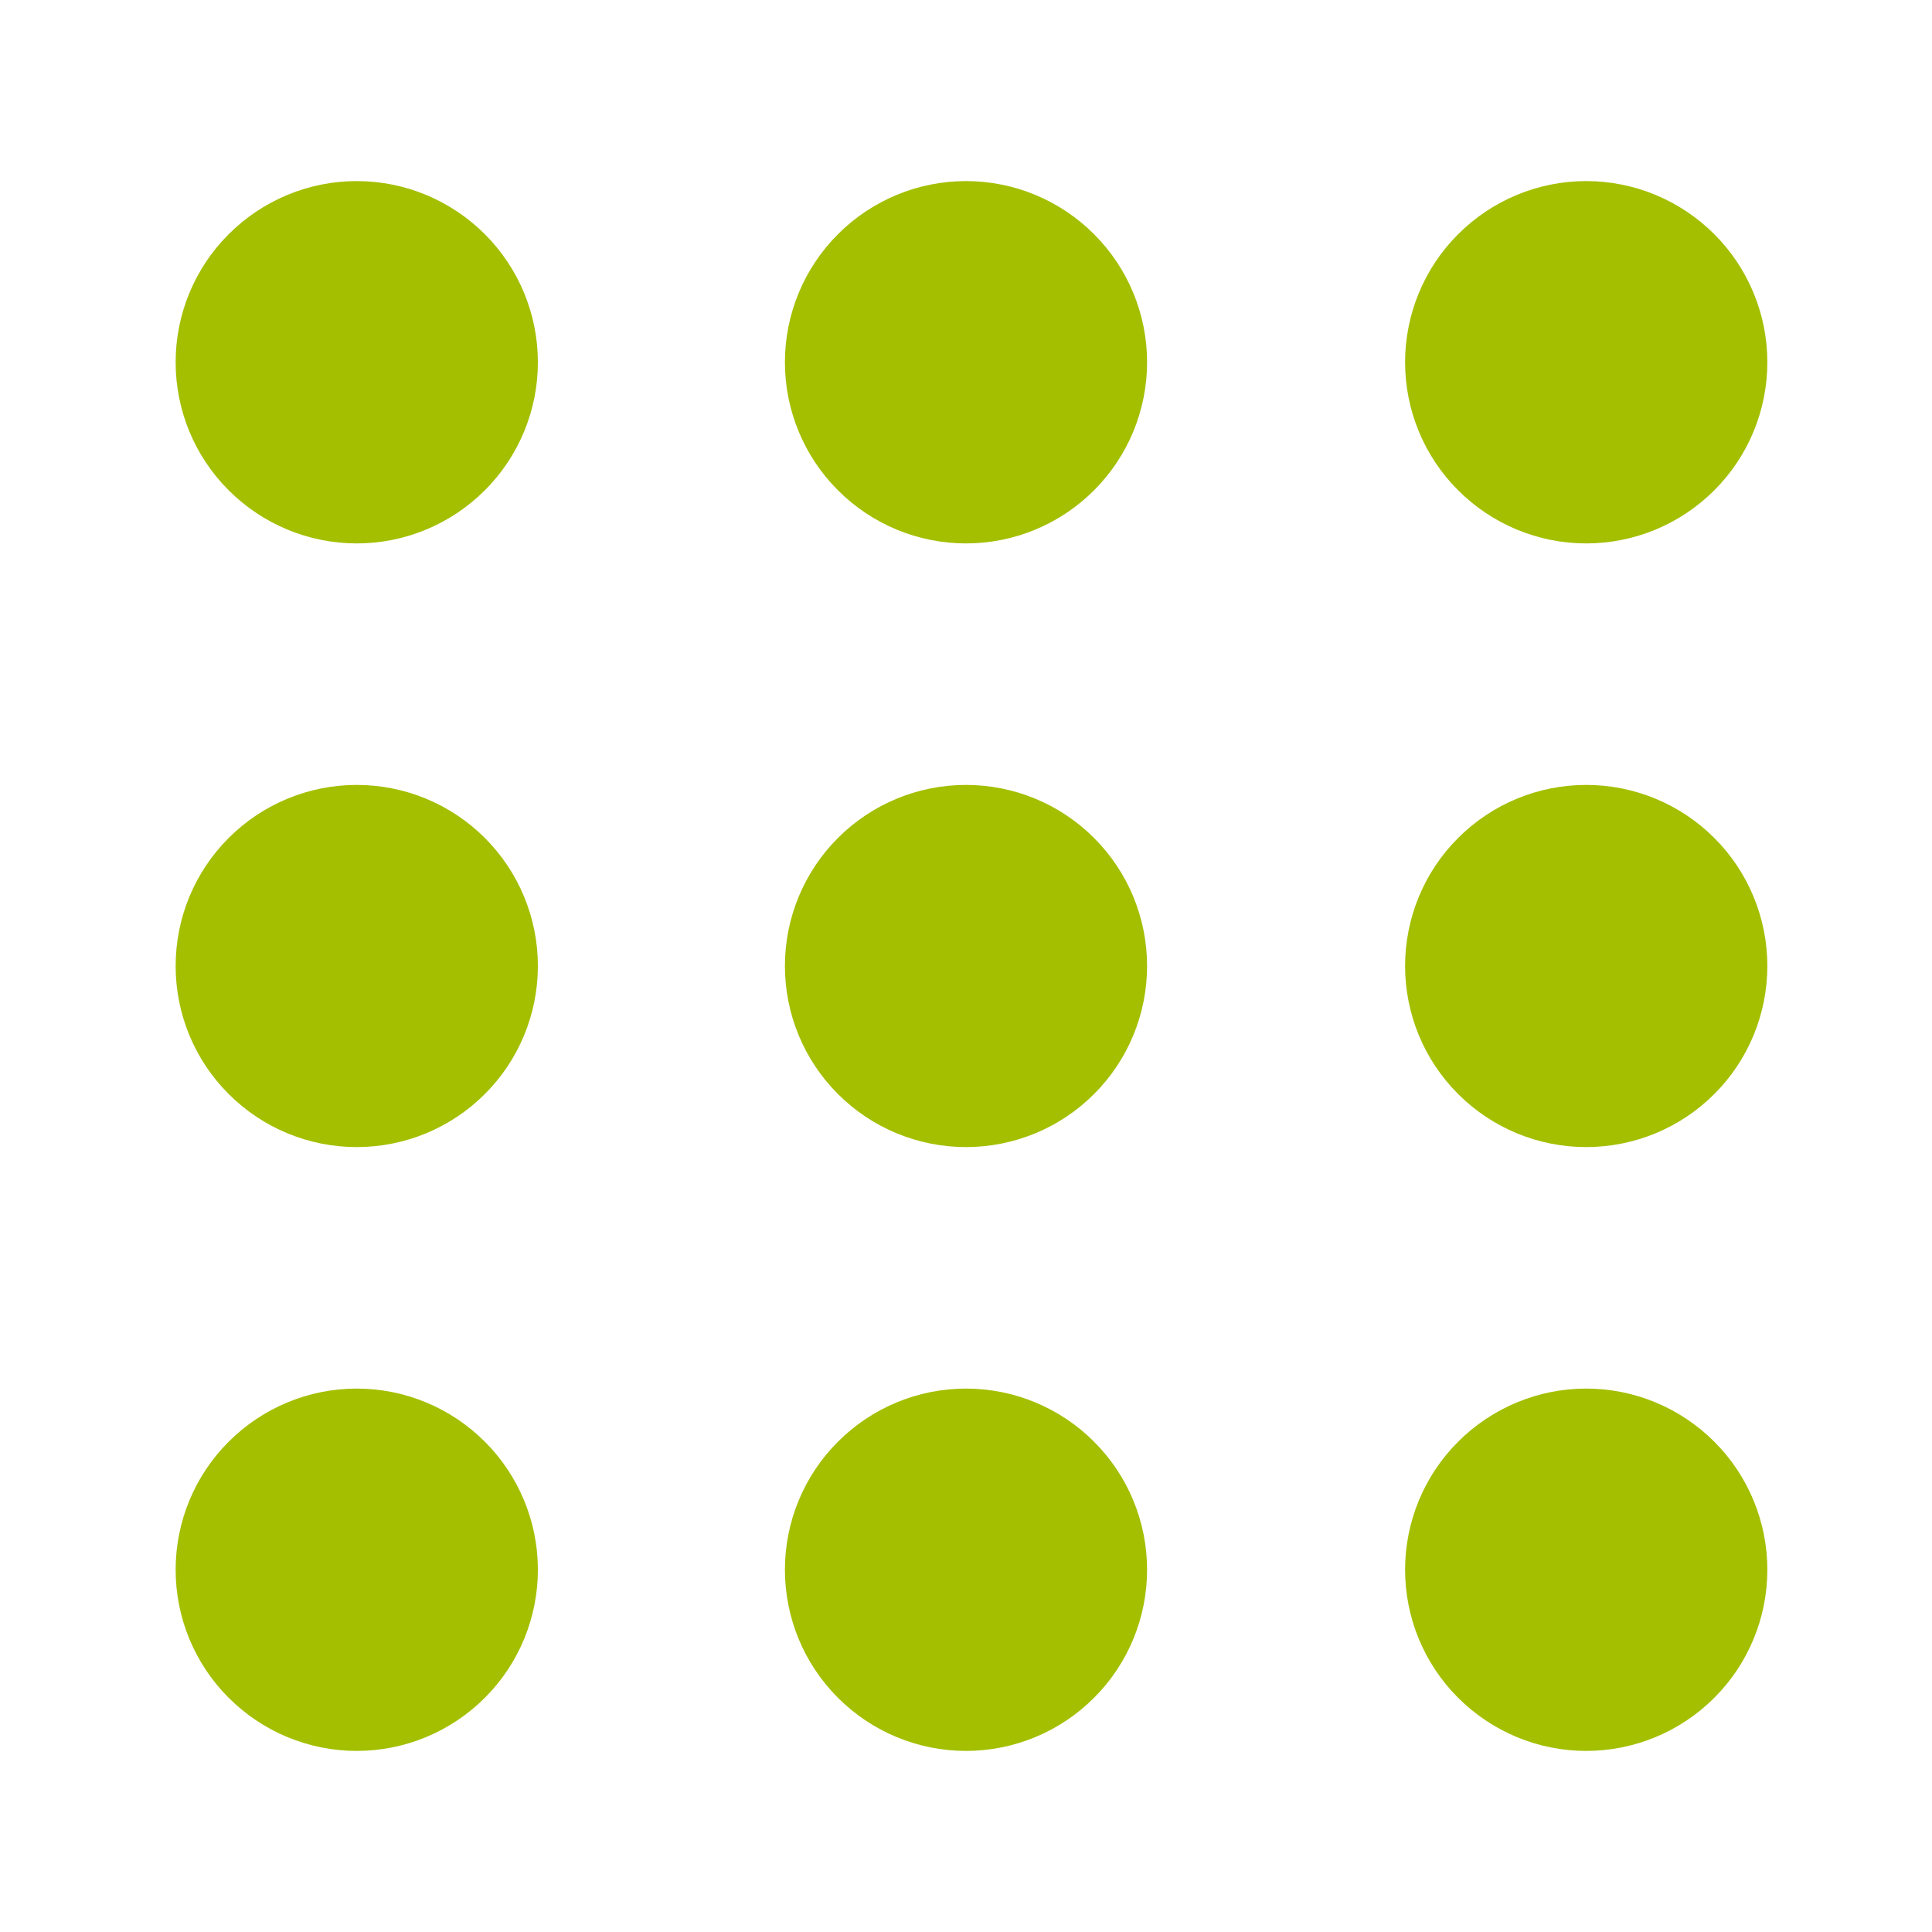
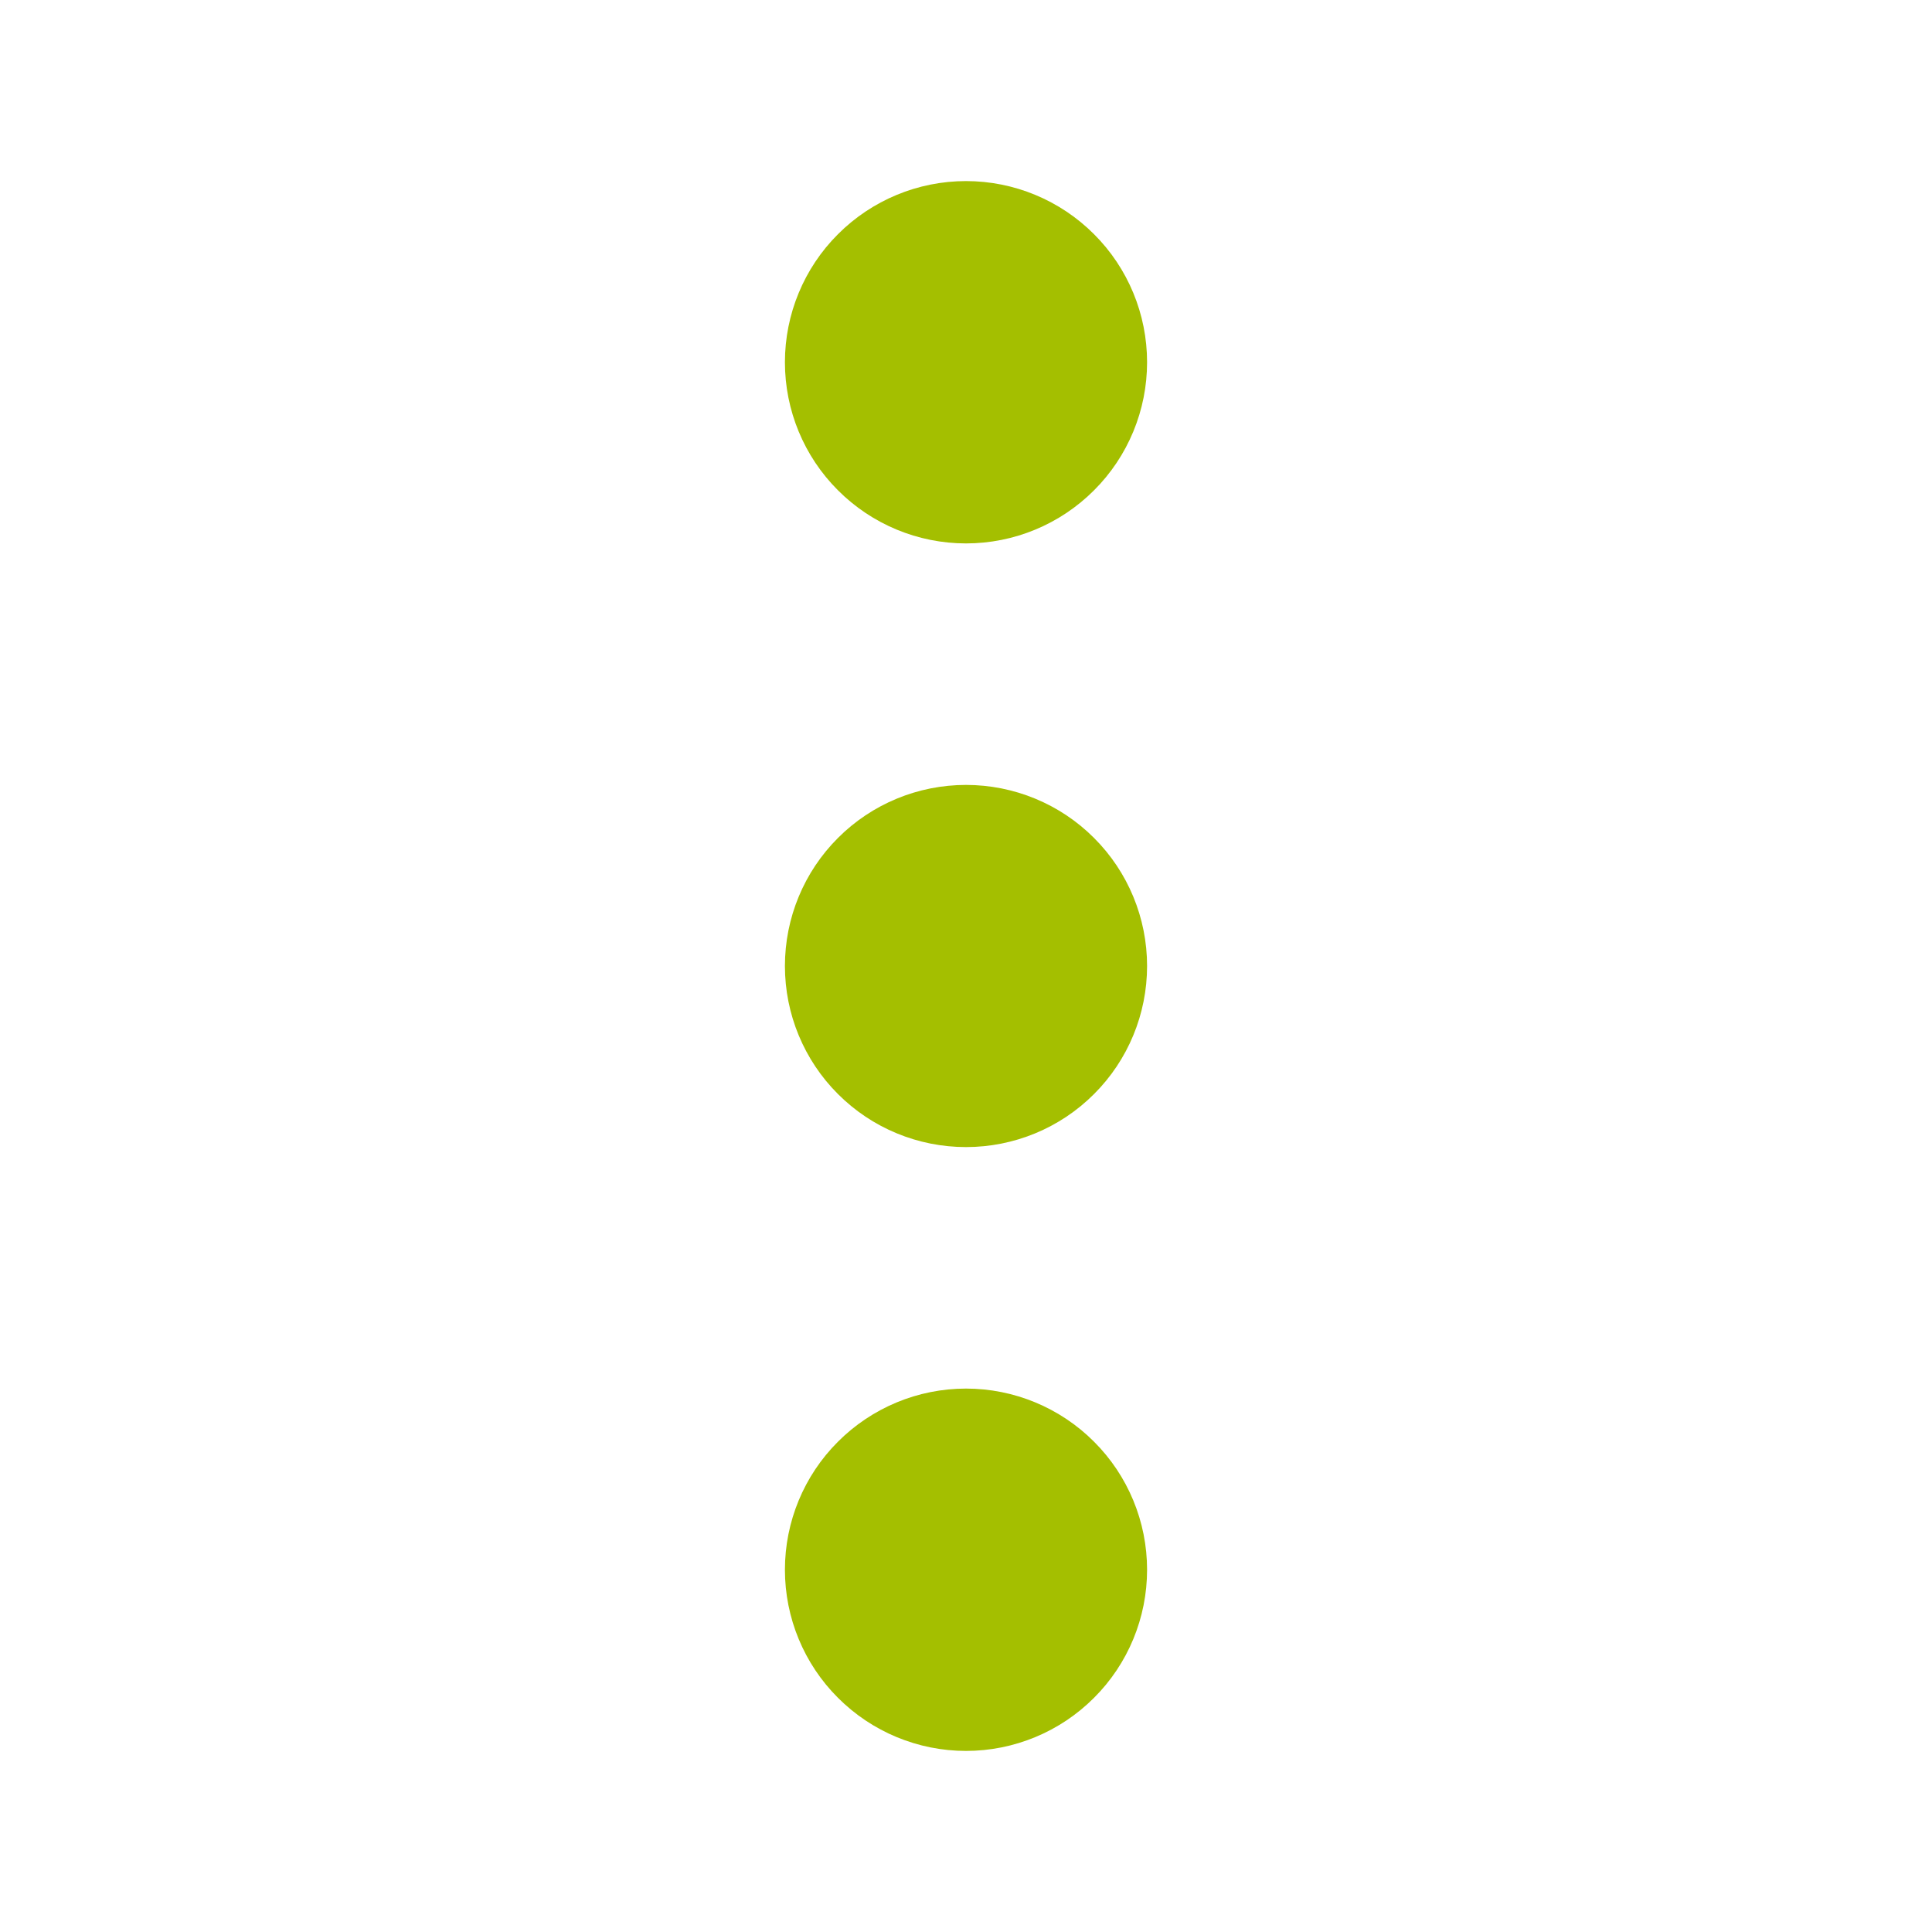
<svg xmlns="http://www.w3.org/2000/svg" width="22" height="22" viewBox="0 0 22 22" fill="none">
  <path d="M13.062 17.875C13.062 18.422 12.845 18.947 12.458 19.333C12.072 19.72 11.547 19.938 11 19.938C10.453 19.938 9.928 19.72 9.542 19.333C9.155 18.947 8.938 18.422 8.938 17.875C8.938 17.328 9.155 16.803 9.542 16.417C9.928 16.03 10.453 15.812 11 15.812C11.547 15.812 12.072 16.03 12.458 16.417C12.845 16.803 13.062 17.328 13.062 17.875ZM13.062 11C13.062 11.547 12.845 12.072 12.458 12.458C12.072 12.845 11.547 13.062 11 13.062C10.453 13.062 9.928 12.845 9.542 12.458C9.155 12.072 8.938 11.547 8.938 11C8.938 10.453 9.155 9.928 9.542 9.542C9.928 9.155 10.453 8.938 11 8.938C11.547 8.938 12.072 9.155 12.458 9.542C12.845 9.928 13.062 10.453 13.062 11ZM13.062 4.125C13.062 4.672 12.845 5.197 12.458 5.583C12.072 5.97 11.547 6.188 11 6.188C10.453 6.188 9.928 5.97 9.542 5.583C9.155 5.197 8.938 4.672 8.938 4.125C8.938 3.578 9.155 3.053 9.542 2.667C9.928 2.28 10.453 2.062 11 2.062C11.547 2.062 12.072 2.28 12.458 2.667C12.845 3.053 13.062 3.578 13.062 4.125Z" fill="#A4BF00" />
-   <path d="M20.125 17.875C20.125 18.422 19.908 18.947 19.521 19.333C19.134 19.72 18.61 19.938 18.062 19.938C17.515 19.938 16.991 19.72 16.604 19.333C16.217 18.947 16 18.422 16 17.875C16 17.328 16.217 16.803 16.604 16.417C16.991 16.03 17.515 15.812 18.062 15.812C18.61 15.812 19.134 16.03 19.521 16.417C19.908 16.803 20.125 17.328 20.125 17.875ZM20.125 11C20.125 11.547 19.908 12.072 19.521 12.458C19.134 12.845 18.61 13.062 18.062 13.062C17.515 13.062 16.991 12.845 16.604 12.458C16.217 12.072 16 11.547 16 11C16 10.453 16.217 9.928 16.604 9.542C16.991 9.155 17.515 8.938 18.062 8.938C18.61 8.938 19.134 9.155 19.521 9.542C19.908 9.928 20.125 10.453 20.125 11ZM20.125 4.125C20.125 4.672 19.908 5.197 19.521 5.583C19.134 5.97 18.61 6.188 18.062 6.188C17.515 6.188 16.991 5.97 16.604 5.583C16.217 5.197 16 4.672 16 4.125C16 3.578 16.217 3.053 16.604 2.667C16.991 2.28 17.515 2.062 18.062 2.062C18.61 2.062 19.134 2.28 19.521 2.667C19.908 3.053 20.125 3.578 20.125 4.125Z" fill="#A4BF00" />
-   <path d="M6.125 17.875C6.125 18.422 5.908 18.947 5.521 19.333C5.134 19.72 4.61 19.938 4.062 19.938C3.515 19.938 2.991 19.72 2.604 19.333C2.217 18.947 2 18.422 2 17.875C2 17.328 2.217 16.803 2.604 16.417C2.991 16.03 3.515 15.812 4.062 15.812C4.61 15.812 5.134 16.03 5.521 16.417C5.908 16.803 6.125 17.328 6.125 17.875ZM6.125 11C6.125 11.547 5.908 12.072 5.521 12.458C5.134 12.845 4.61 13.062 4.062 13.062C3.515 13.062 2.991 12.845 2.604 12.458C2.217 12.072 2 11.547 2 11C2 10.453 2.217 9.928 2.604 9.542C2.991 9.155 3.515 8.938 4.062 8.938C4.61 8.938 5.134 9.155 5.521 9.542C5.908 9.928 6.125 10.453 6.125 11ZM6.125 4.125C6.125 4.672 5.908 5.197 5.521 5.583C5.134 5.97 4.61 6.188 4.062 6.188C3.515 6.188 2.991 5.97 2.604 5.583C2.217 5.197 2 4.672 2 4.125C2 3.578 2.217 3.053 2.604 2.667C2.991 2.28 3.515 2.062 4.062 2.062C4.61 2.062 5.134 2.28 5.521 2.667C5.908 3.053 6.125 3.578 6.125 4.125Z" fill="#A4BF00" />
</svg>